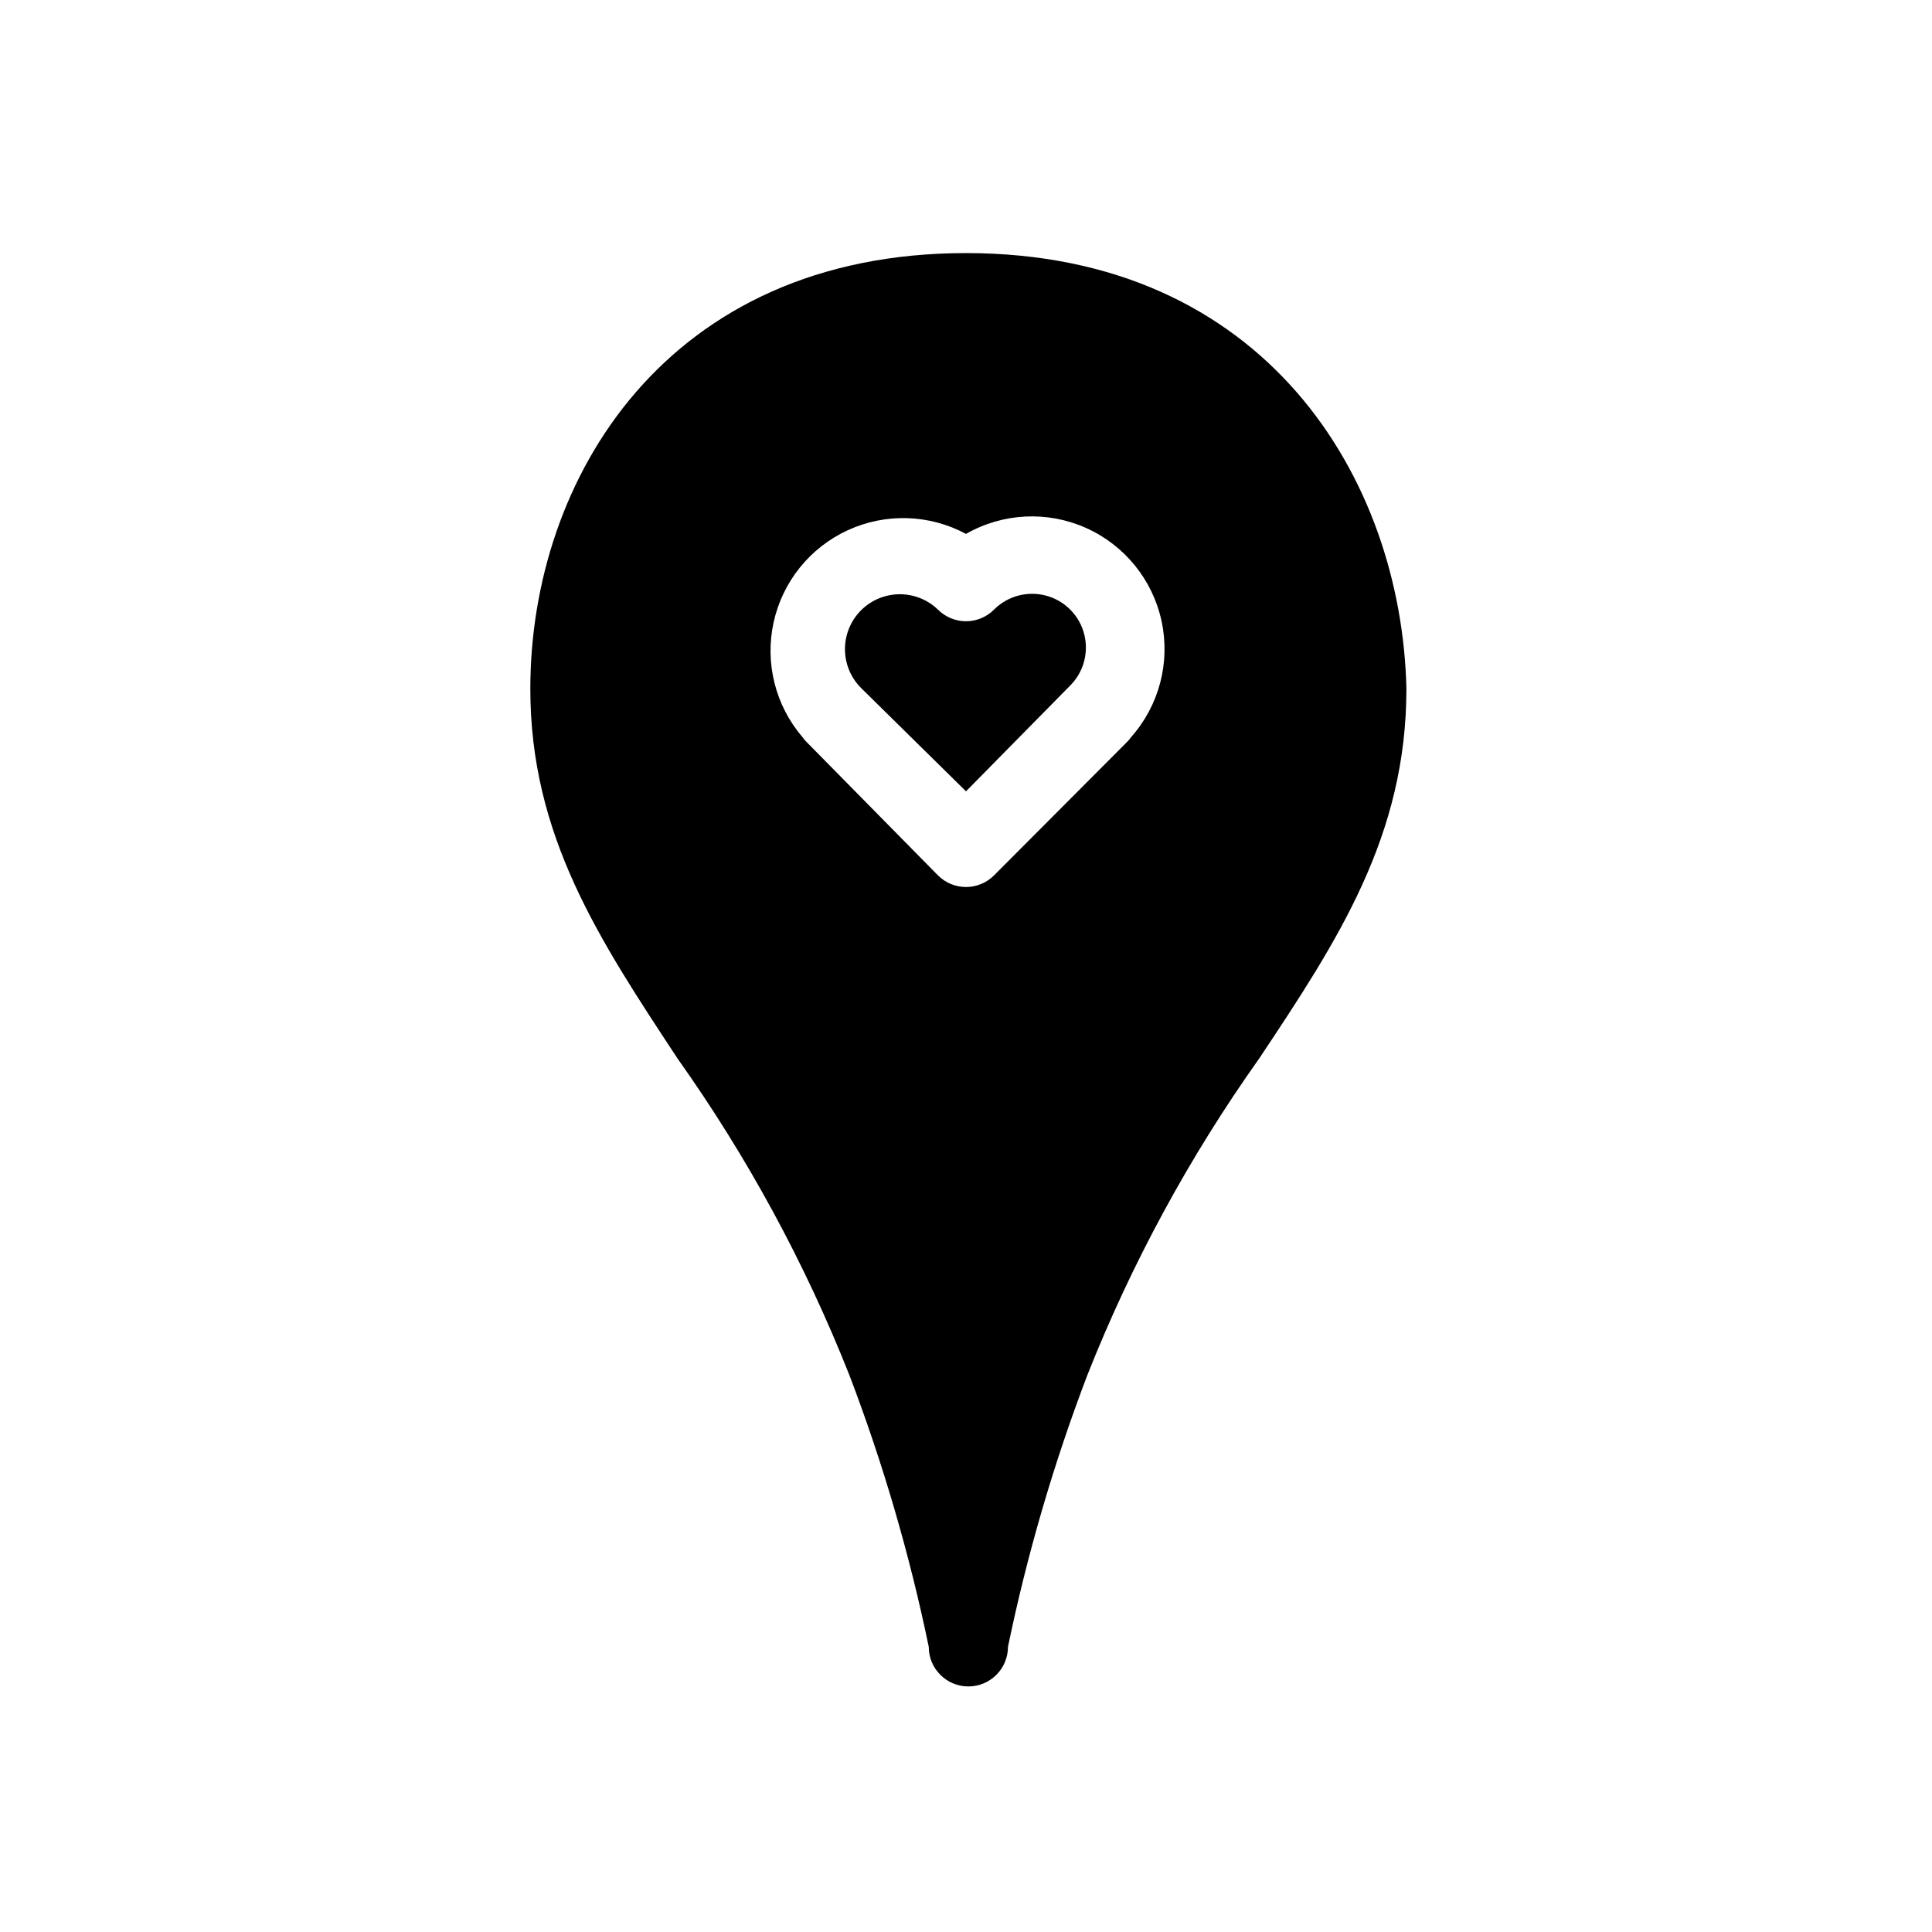
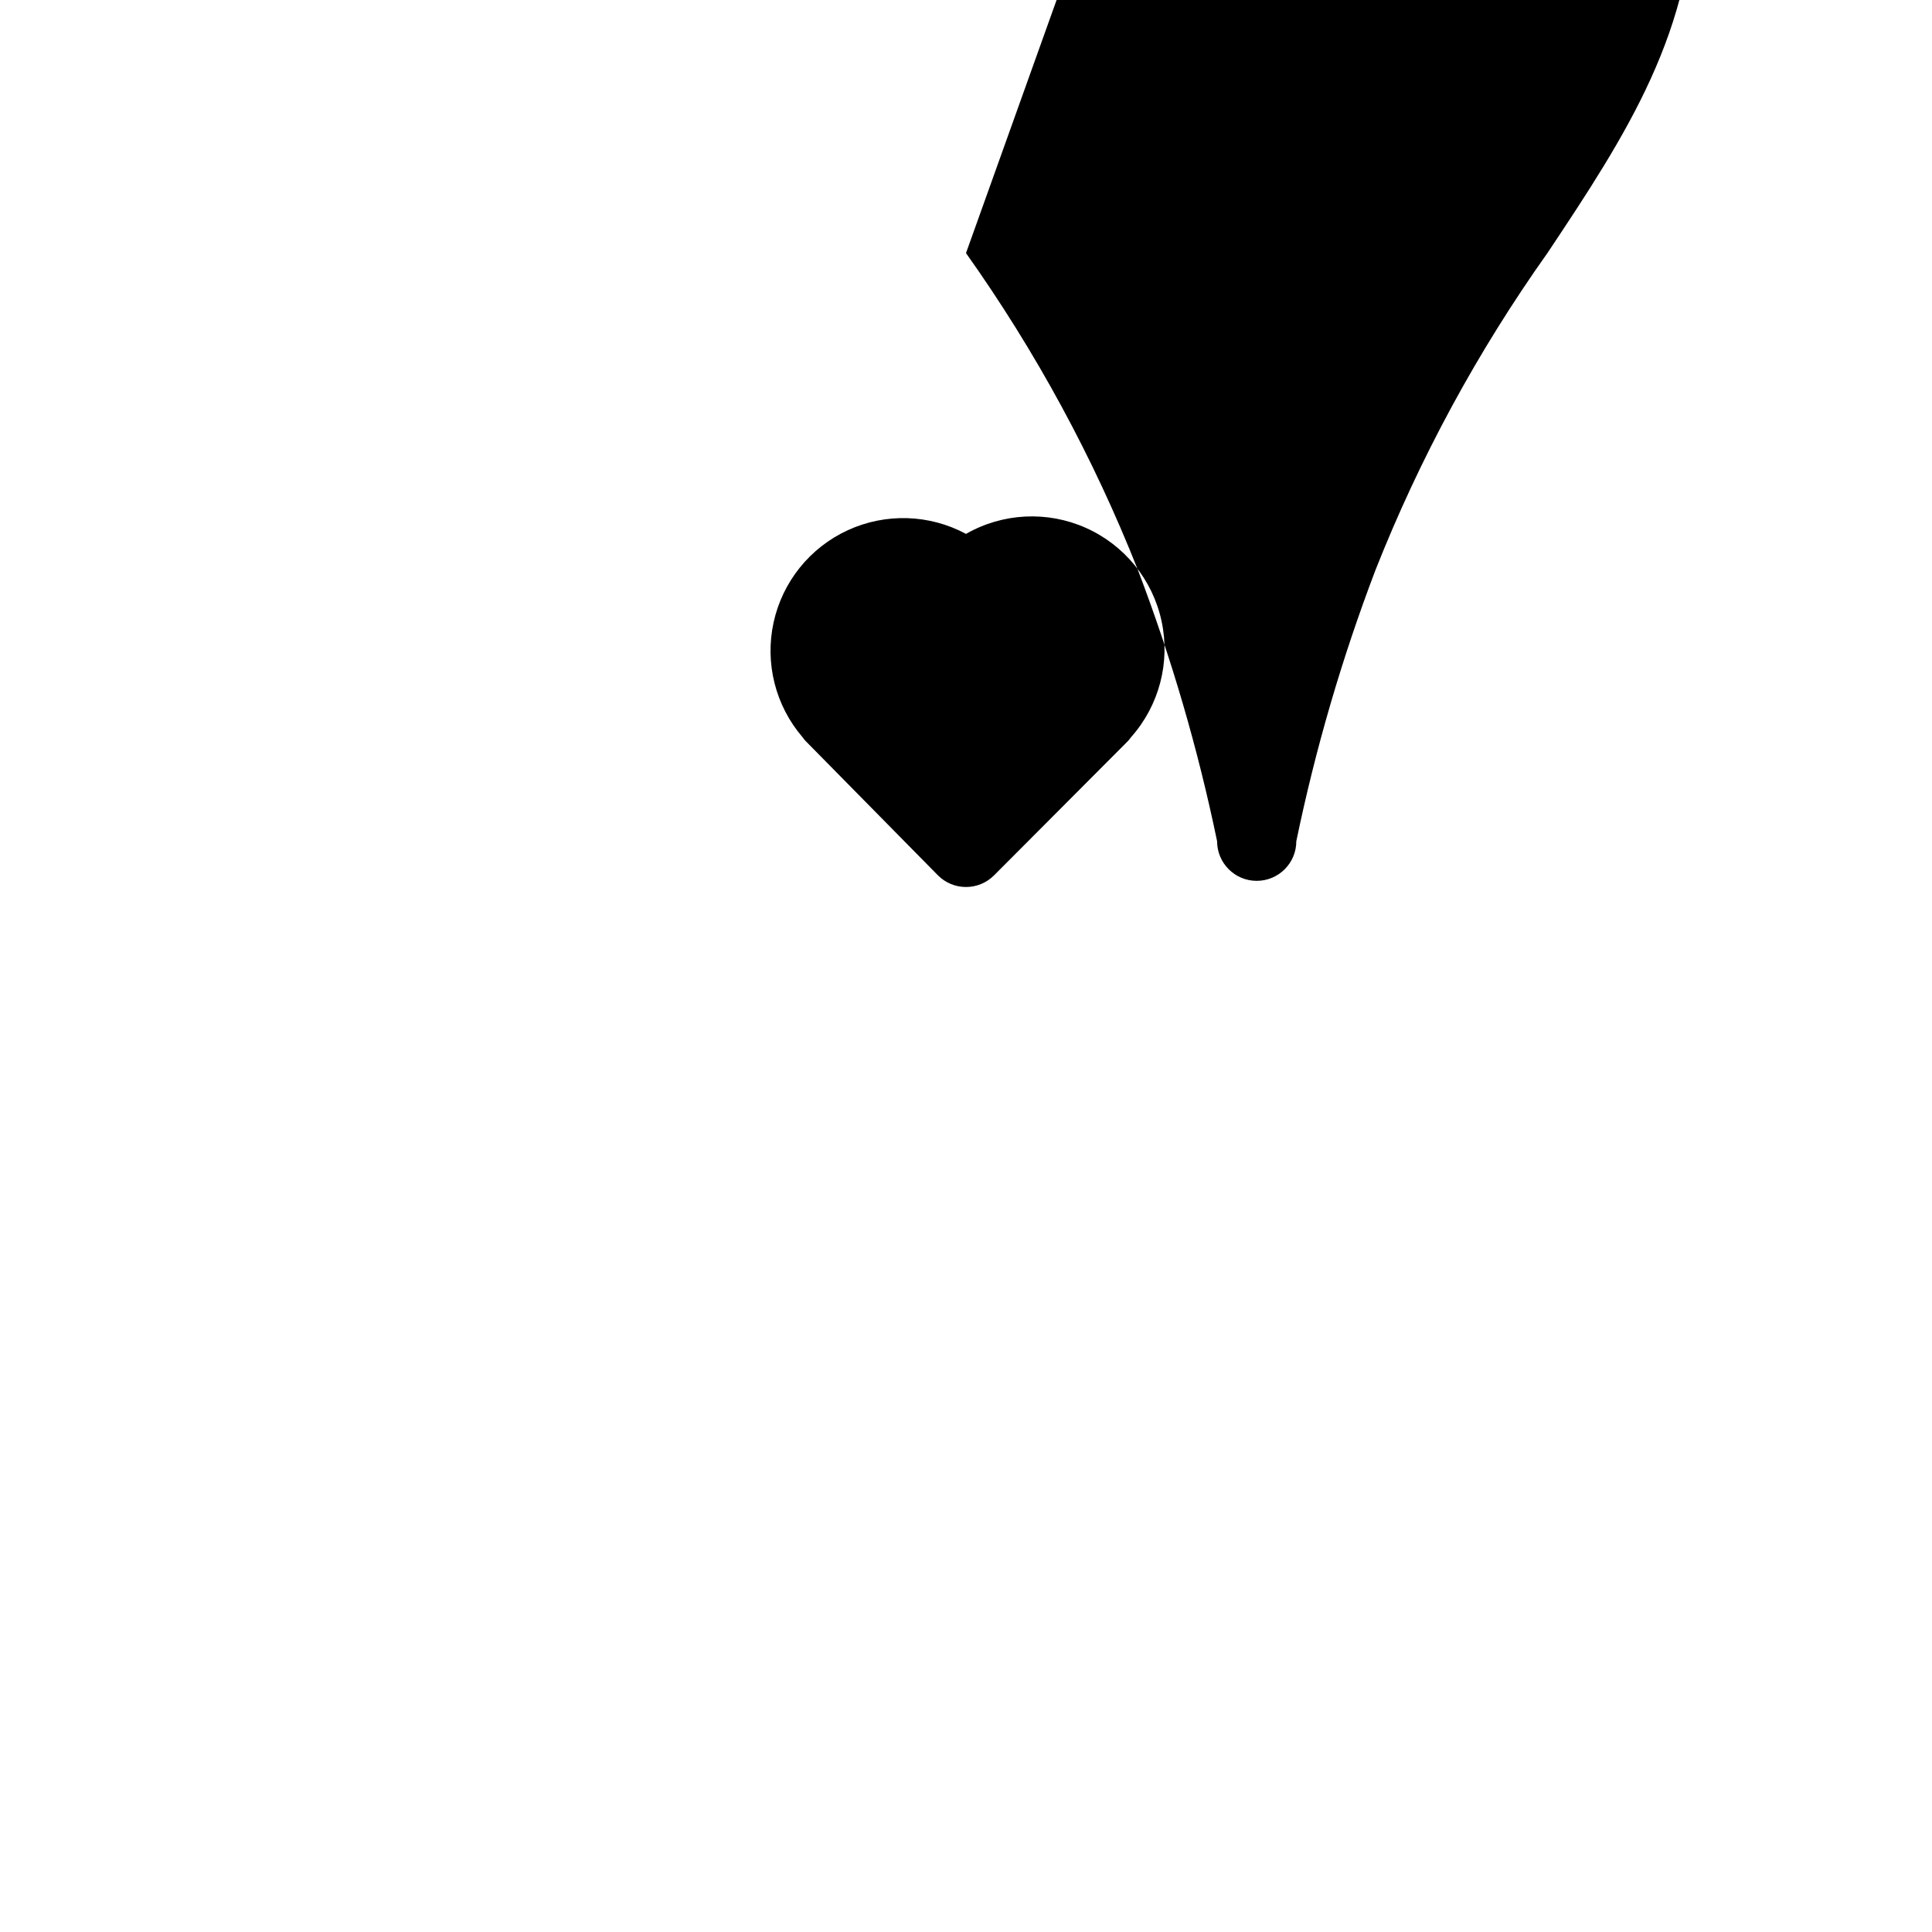
<svg xmlns="http://www.w3.org/2000/svg" fill="#000000" width="800px" height="800px" version="1.1" viewBox="144 144 512 512">
-   <path d="m400 211.07c-79.352 0-115.46 59.828-115.46 115.46 0 38.941 18.156 66.336 39.047 98.031h-0.004c18.504 26.059 33.797 54.25 45.555 83.969 8.902 23.367 15.922 47.41 20.992 71.898 0 5.797 4.699 10.496 10.496 10.496s10.496-4.699 10.496-10.496c5.07-24.488 12.09-48.531 20.992-71.898 11.754-29.719 27.051-57.91 45.551-83.969 20.992-31.488 39.047-59.094 39.047-98.031-1.262-55.629-37.367-115.46-116.71-115.46zm43.77 128.26h-0.004c-0.391 0.574-0.852 1.102-1.363 1.574l-34.953 35.059v-0.004c-1.969 1.988-4.652 3.106-7.449 3.106-2.801 0-5.484-1.117-7.453-3.106l-34.531-35.055c-0.516-0.473-0.973-1-1.367-1.574-7.172-8.375-9.996-19.629-7.637-30.402 2.363-10.77 9.641-19.809 19.656-24.414 10.02-4.606 21.617-4.246 31.332 0.973 9.727-5.562 21.523-6.156 31.758-1.598 10.234 4.562 17.688 13.727 20.059 24.676 2.371 10.953-0.617 22.379-8.051 30.766zm-16.168-33.797c5.555 5.57 5.555 14.582 0 20.152l-27.602 28.023-27.605-27.184c-3.75-3.602-5.297-8.93-4.051-13.977 1.242-5.047 5.082-9.047 10.074-10.496 4.992-1.445 10.379-0.121 14.129 3.481 1.969 1.984 4.652 3.106 7.453 3.106 2.797 0 5.481-1.121 7.449-3.106 5.57-5.551 14.582-5.551 20.152 0z" />
+   <path d="m400 211.07h-0.004c18.504 26.059 33.797 54.25 45.555 83.969 8.902 23.367 15.922 47.41 20.992 71.898 0 5.797 4.699 10.496 10.496 10.496s10.496-4.699 10.496-10.496c5.07-24.488 12.09-48.531 20.992-71.898 11.754-29.719 27.051-57.91 45.551-83.969 20.992-31.488 39.047-59.094 39.047-98.031-1.262-55.629-37.367-115.46-116.71-115.46zm43.77 128.26h-0.004c-0.391 0.574-0.852 1.102-1.363 1.574l-34.953 35.059v-0.004c-1.969 1.988-4.652 3.106-7.449 3.106-2.801 0-5.484-1.117-7.453-3.106l-34.531-35.055c-0.516-0.473-0.973-1-1.367-1.574-7.172-8.375-9.996-19.629-7.637-30.402 2.363-10.77 9.641-19.809 19.656-24.414 10.02-4.606 21.617-4.246 31.332 0.973 9.727-5.562 21.523-6.156 31.758-1.598 10.234 4.562 17.688 13.727 20.059 24.676 2.371 10.953-0.617 22.379-8.051 30.766zm-16.168-33.797c5.555 5.57 5.555 14.582 0 20.152l-27.602 28.023-27.605-27.184c-3.75-3.602-5.297-8.93-4.051-13.977 1.242-5.047 5.082-9.047 10.074-10.496 4.992-1.445 10.379-0.121 14.129 3.481 1.969 1.984 4.652 3.106 7.453 3.106 2.797 0 5.481-1.121 7.449-3.106 5.57-5.551 14.582-5.551 20.152 0z" />
</svg>